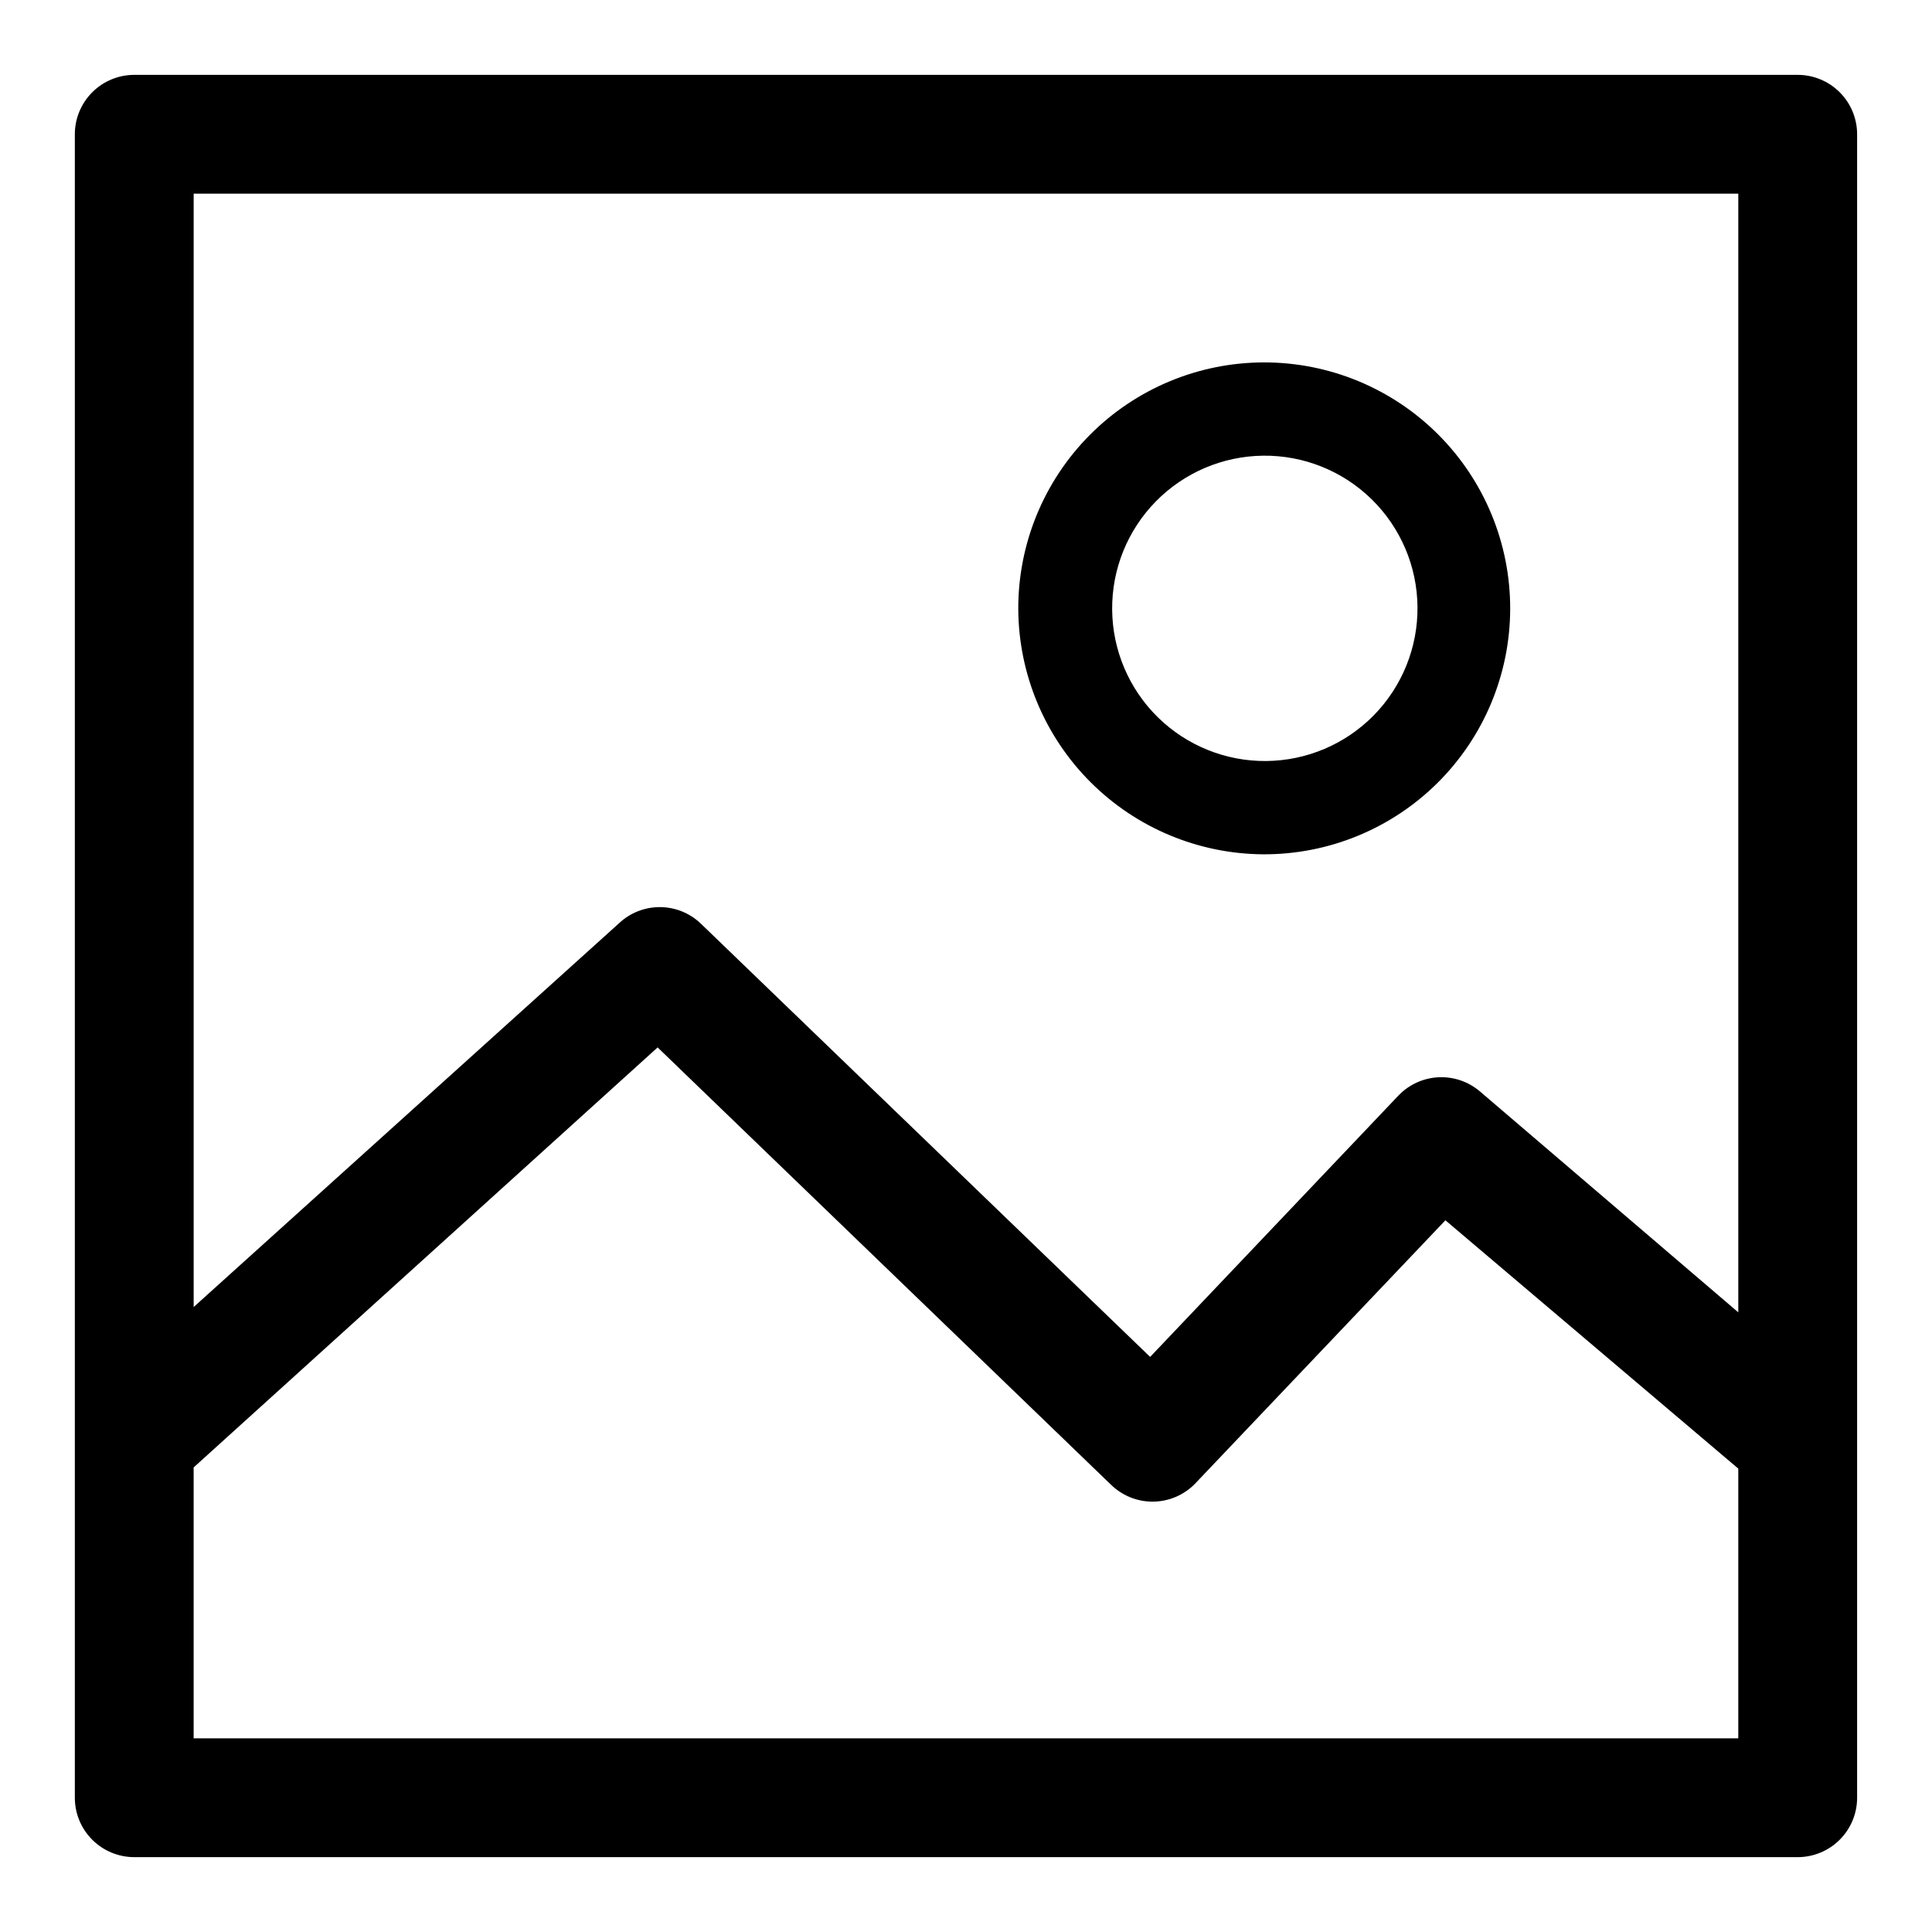
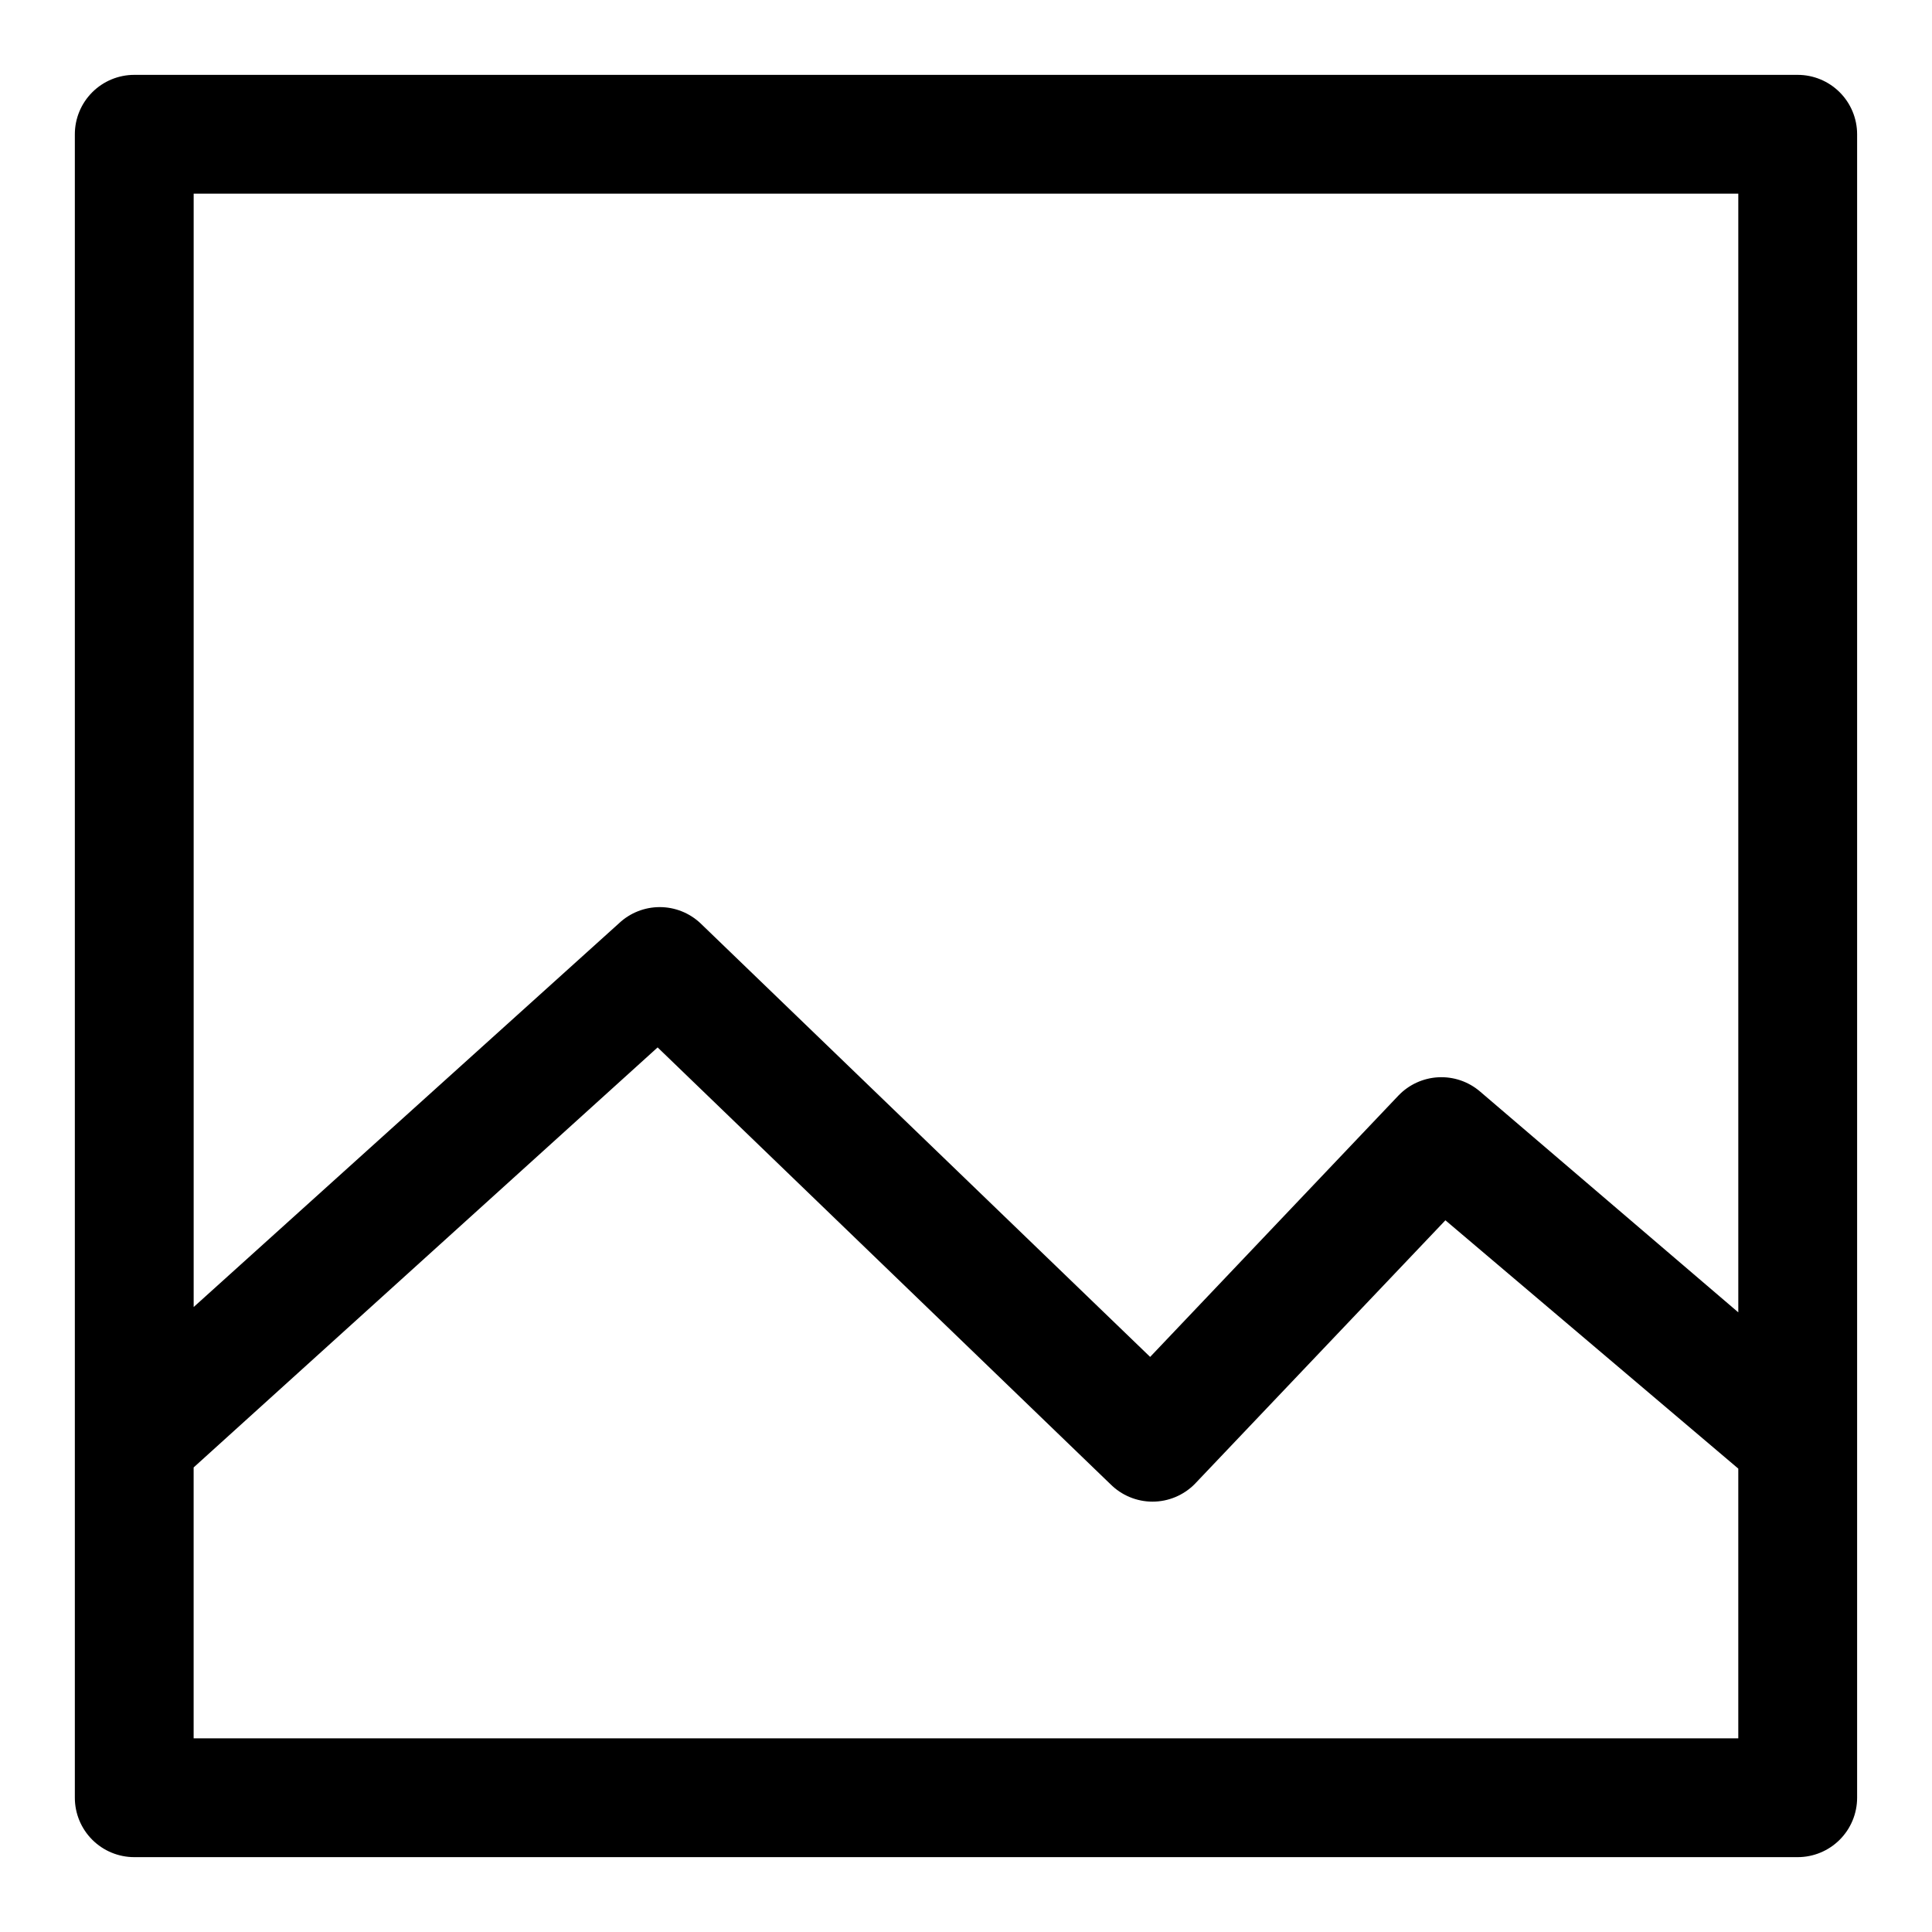
<svg xmlns="http://www.w3.org/2000/svg" fill="#000000" width="800px" height="800px" version="1.1" viewBox="144 144 512 512">
  <g>
    <path d="m620.41 163.84h-440.83c-4.176 0-8.18 1.66-11.133 4.613s-4.613 6.957-4.613 11.133v440.83c0 4.176 1.66 8.18 4.613 11.133s6.957 4.613 11.133 4.613h440.83c4.176 0 8.18-1.66 11.133-4.613s4.613-6.957 4.613-11.133v-440.83c0-4.176-1.66-8.18-4.613-11.133s-6.957-4.613-11.133-4.613zm-15.742 31.488v296.46l-68.488-58.566c-3.059-2.602-6.992-3.938-11.004-3.731-4.008 0.203-7.789 1.934-10.566 4.832l-65.809 69.273-119.18-114.93c-2.918-2.746-6.773-4.273-10.781-4.273-4.008 0-7.867 1.527-10.785 4.273l-112.73 101.71v-295.05zm-409.35 409.35v-71.793l122.96-111.31 119.97 115.72 0.004-0.004c2.953 2.981 6.981 4.66 11.176 4.66 4.199 0 8.223-1.68 11.18-4.66l66.441-69.902 77.617 65.809v71.48z" />
-     <path d="m478.72 370.4c17.324 0.086 33.965-6.731 46.254-18.941 12.289-12.211 19.211-28.809 19.242-46.133 0.027-17.324-6.844-33.945-19.094-46.195-12.25-12.246-28.871-19.117-46.191-19.09-17.324 0.027-33.926 6.953-46.133 19.238-12.211 12.289-19.027 28.934-18.945 46.258 0.125 17.164 7 33.59 19.137 45.73 12.137 12.137 28.566 19.012 45.73 19.133zm0-105.64c10.738-0.125 21.086 4.023 28.766 11.535 7.676 7.508 12.055 17.766 12.164 28.504 0.113 10.738-4.051 21.082-11.57 28.75s-17.781 12.031-28.52 12.129c-10.738 0.098-21.078-4.078-28.734-11.605-7.66-7.531-12.012-17.797-12.094-28.535-0.086-10.707 4.074-21.008 11.57-28.648 7.496-7.644 17.715-12.004 28.418-12.129z" />
  </g>
</svg>